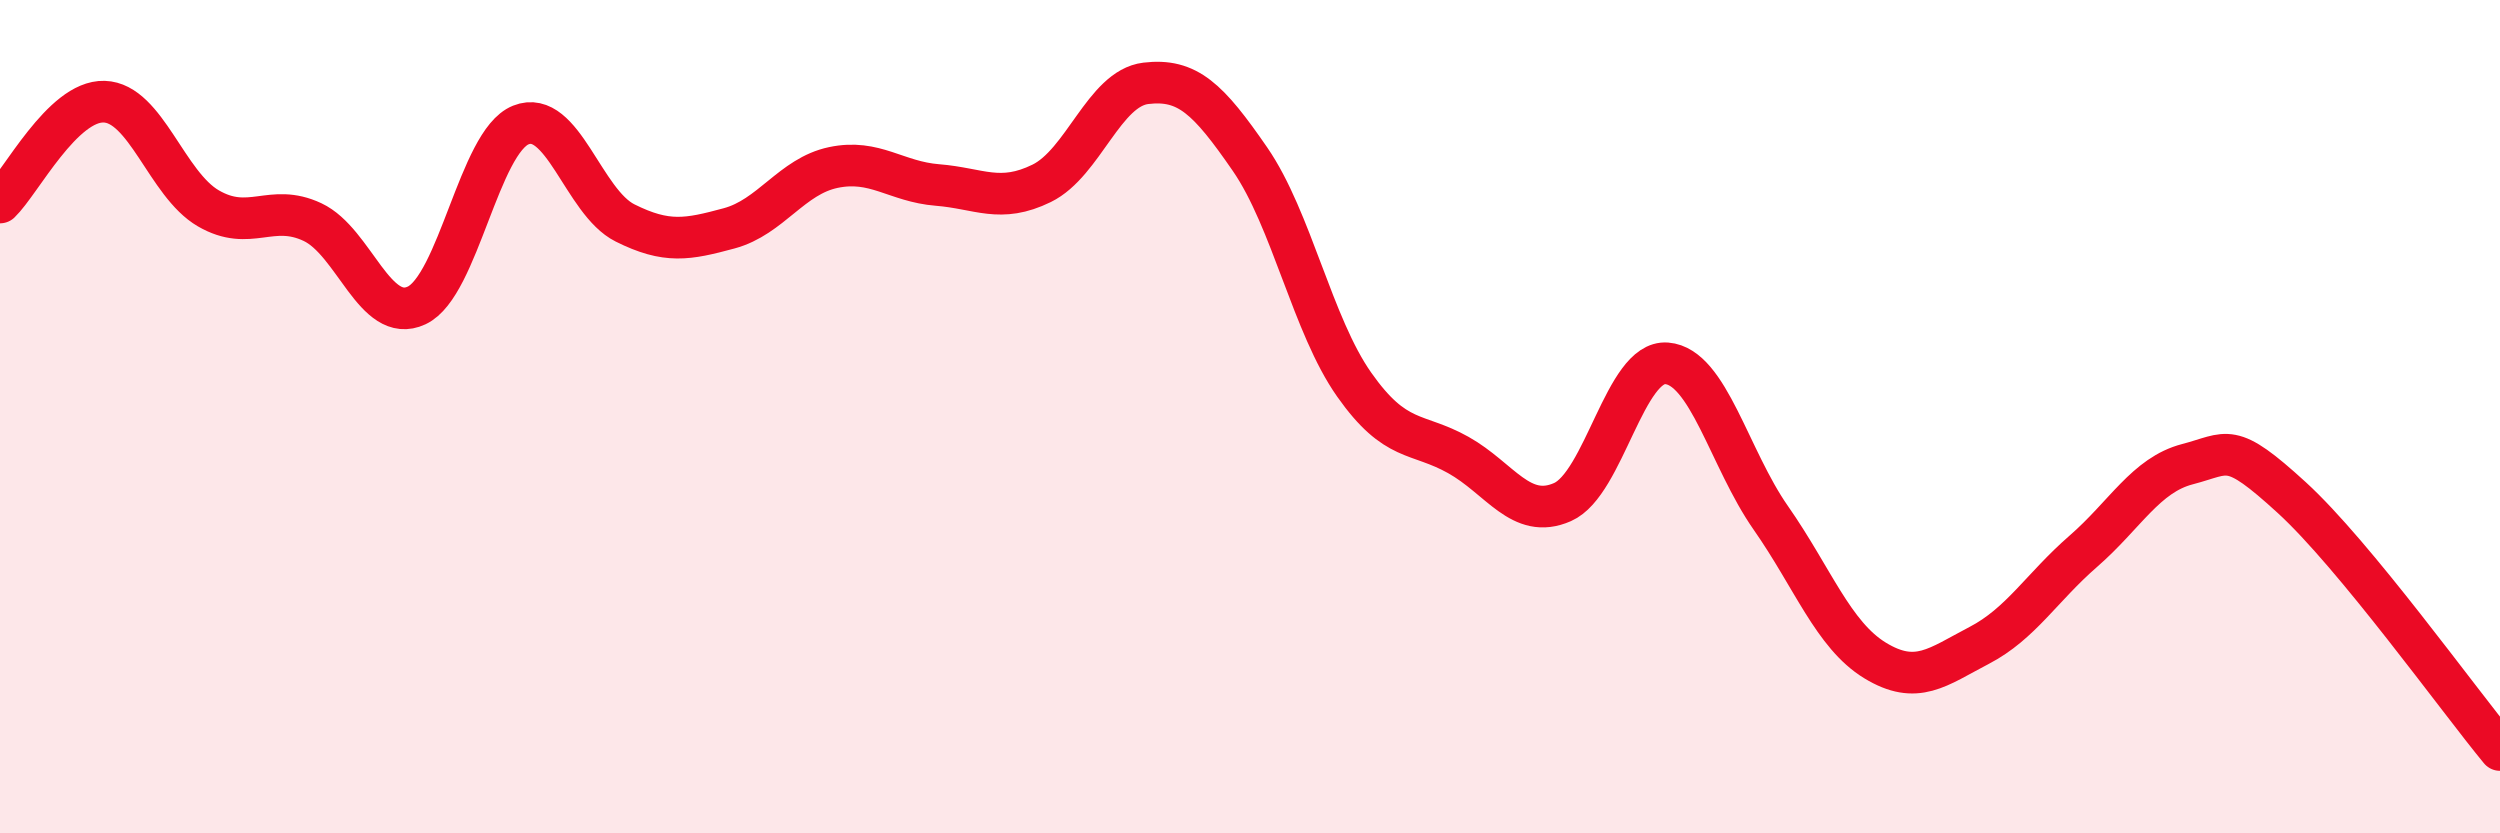
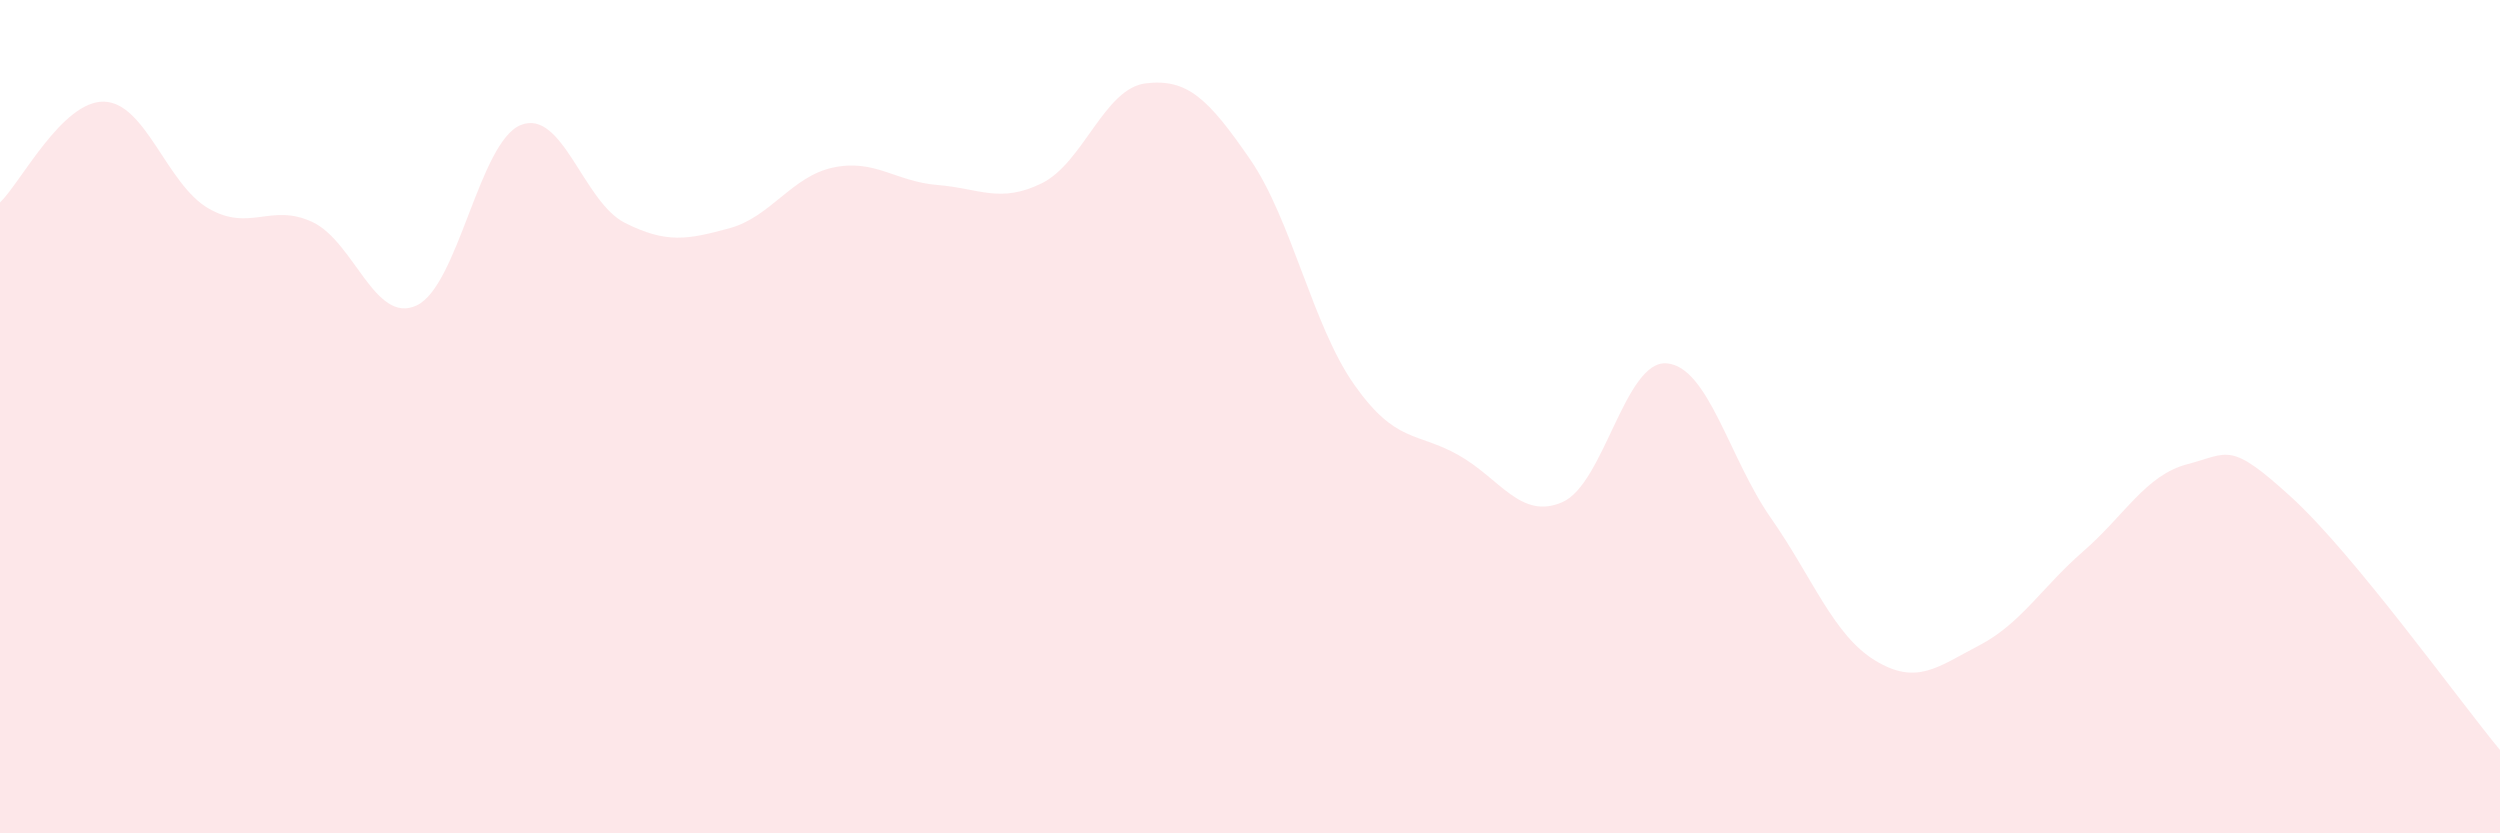
<svg xmlns="http://www.w3.org/2000/svg" width="60" height="20" viewBox="0 0 60 20">
  <path d="M 0,4.86 C 0.5,4.38 1.5,2.41 2.5,2.44 C 3.5,2.47 4,4.42 5,5 C 6,5.58 6.5,4.86 7.5,5.33 C 8.5,5.8 9,7.8 10,7.33 C 11,6.86 11.5,3.4 12.5,3 C 13.5,2.6 14,4.85 15,5.35 C 16,5.85 16.5,5.75 17.5,5.48 C 18.5,5.21 19,4.23 20,4.02 C 21,3.81 21.5,4.36 22.5,4.44 C 23.5,4.52 24,4.89 25,4.4 C 26,3.91 26.5,2.12 27.5,2 C 28.5,1.88 29,2.37 30,3.82 C 31,5.27 31.5,7.81 32.5,9.23 C 33.5,10.65 34,10.36 35,10.92 C 36,11.48 36.5,12.49 37.5,12.05 C 38.5,11.61 39,8.64 40,8.72 C 41,8.8 41.5,11 42.5,12.43 C 43.5,13.86 44,15.24 45,15.85 C 46,16.46 46.5,16.01 47.5,15.49 C 48.5,14.97 49,14.1 50,13.23 C 51,12.36 51.5,11.4 52.5,11.14 C 53.5,10.88 53.5,10.57 55,11.94 C 56.5,13.31 59,16.79 60,18L60 20L0 20Z" fill="#EB0A25" opacity="0.1" stroke-linecap="round" stroke-linejoin="round" />
-   <path d="M 0,4.86 C 0.5,4.38 1.5,2.41 2.5,2.44 C 3.5,2.47 4,4.42 5,5 C 6,5.58 6.5,4.86 7.5,5.33 C 8.5,5.8 9,7.8 10,7.33 C 11,6.86 11.5,3.4 12.5,3 C 13.5,2.6 14,4.85 15,5.35 C 16,5.85 16.5,5.75 17.5,5.48 C 18.5,5.21 19,4.23 20,4.02 C 21,3.81 21.5,4.36 22.5,4.44 C 23.5,4.52 24,4.89 25,4.4 C 26,3.91 26.5,2.12 27.5,2 C 28.5,1.88 29,2.37 30,3.82 C 31,5.27 31.5,7.81 32.5,9.23 C 33.5,10.65 34,10.36 35,10.92 C 36,11.48 36.5,12.49 37.5,12.05 C 38.5,11.61 39,8.64 40,8.72 C 41,8.8 41.5,11 42.5,12.43 C 43.5,13.86 44,15.24 45,15.85 C 46,16.46 46.5,16.01 47.5,15.49 C 48.5,14.97 49,14.1 50,13.23 C 51,12.36 51.5,11.4 52.5,11.14 C 53.5,10.88 53.5,10.57 55,11.94 C 56.5,13.31 59,16.79 60,18" stroke="#EB0A25" stroke-width="1" fill="none" stroke-linecap="round" stroke-linejoin="round" />
</svg>